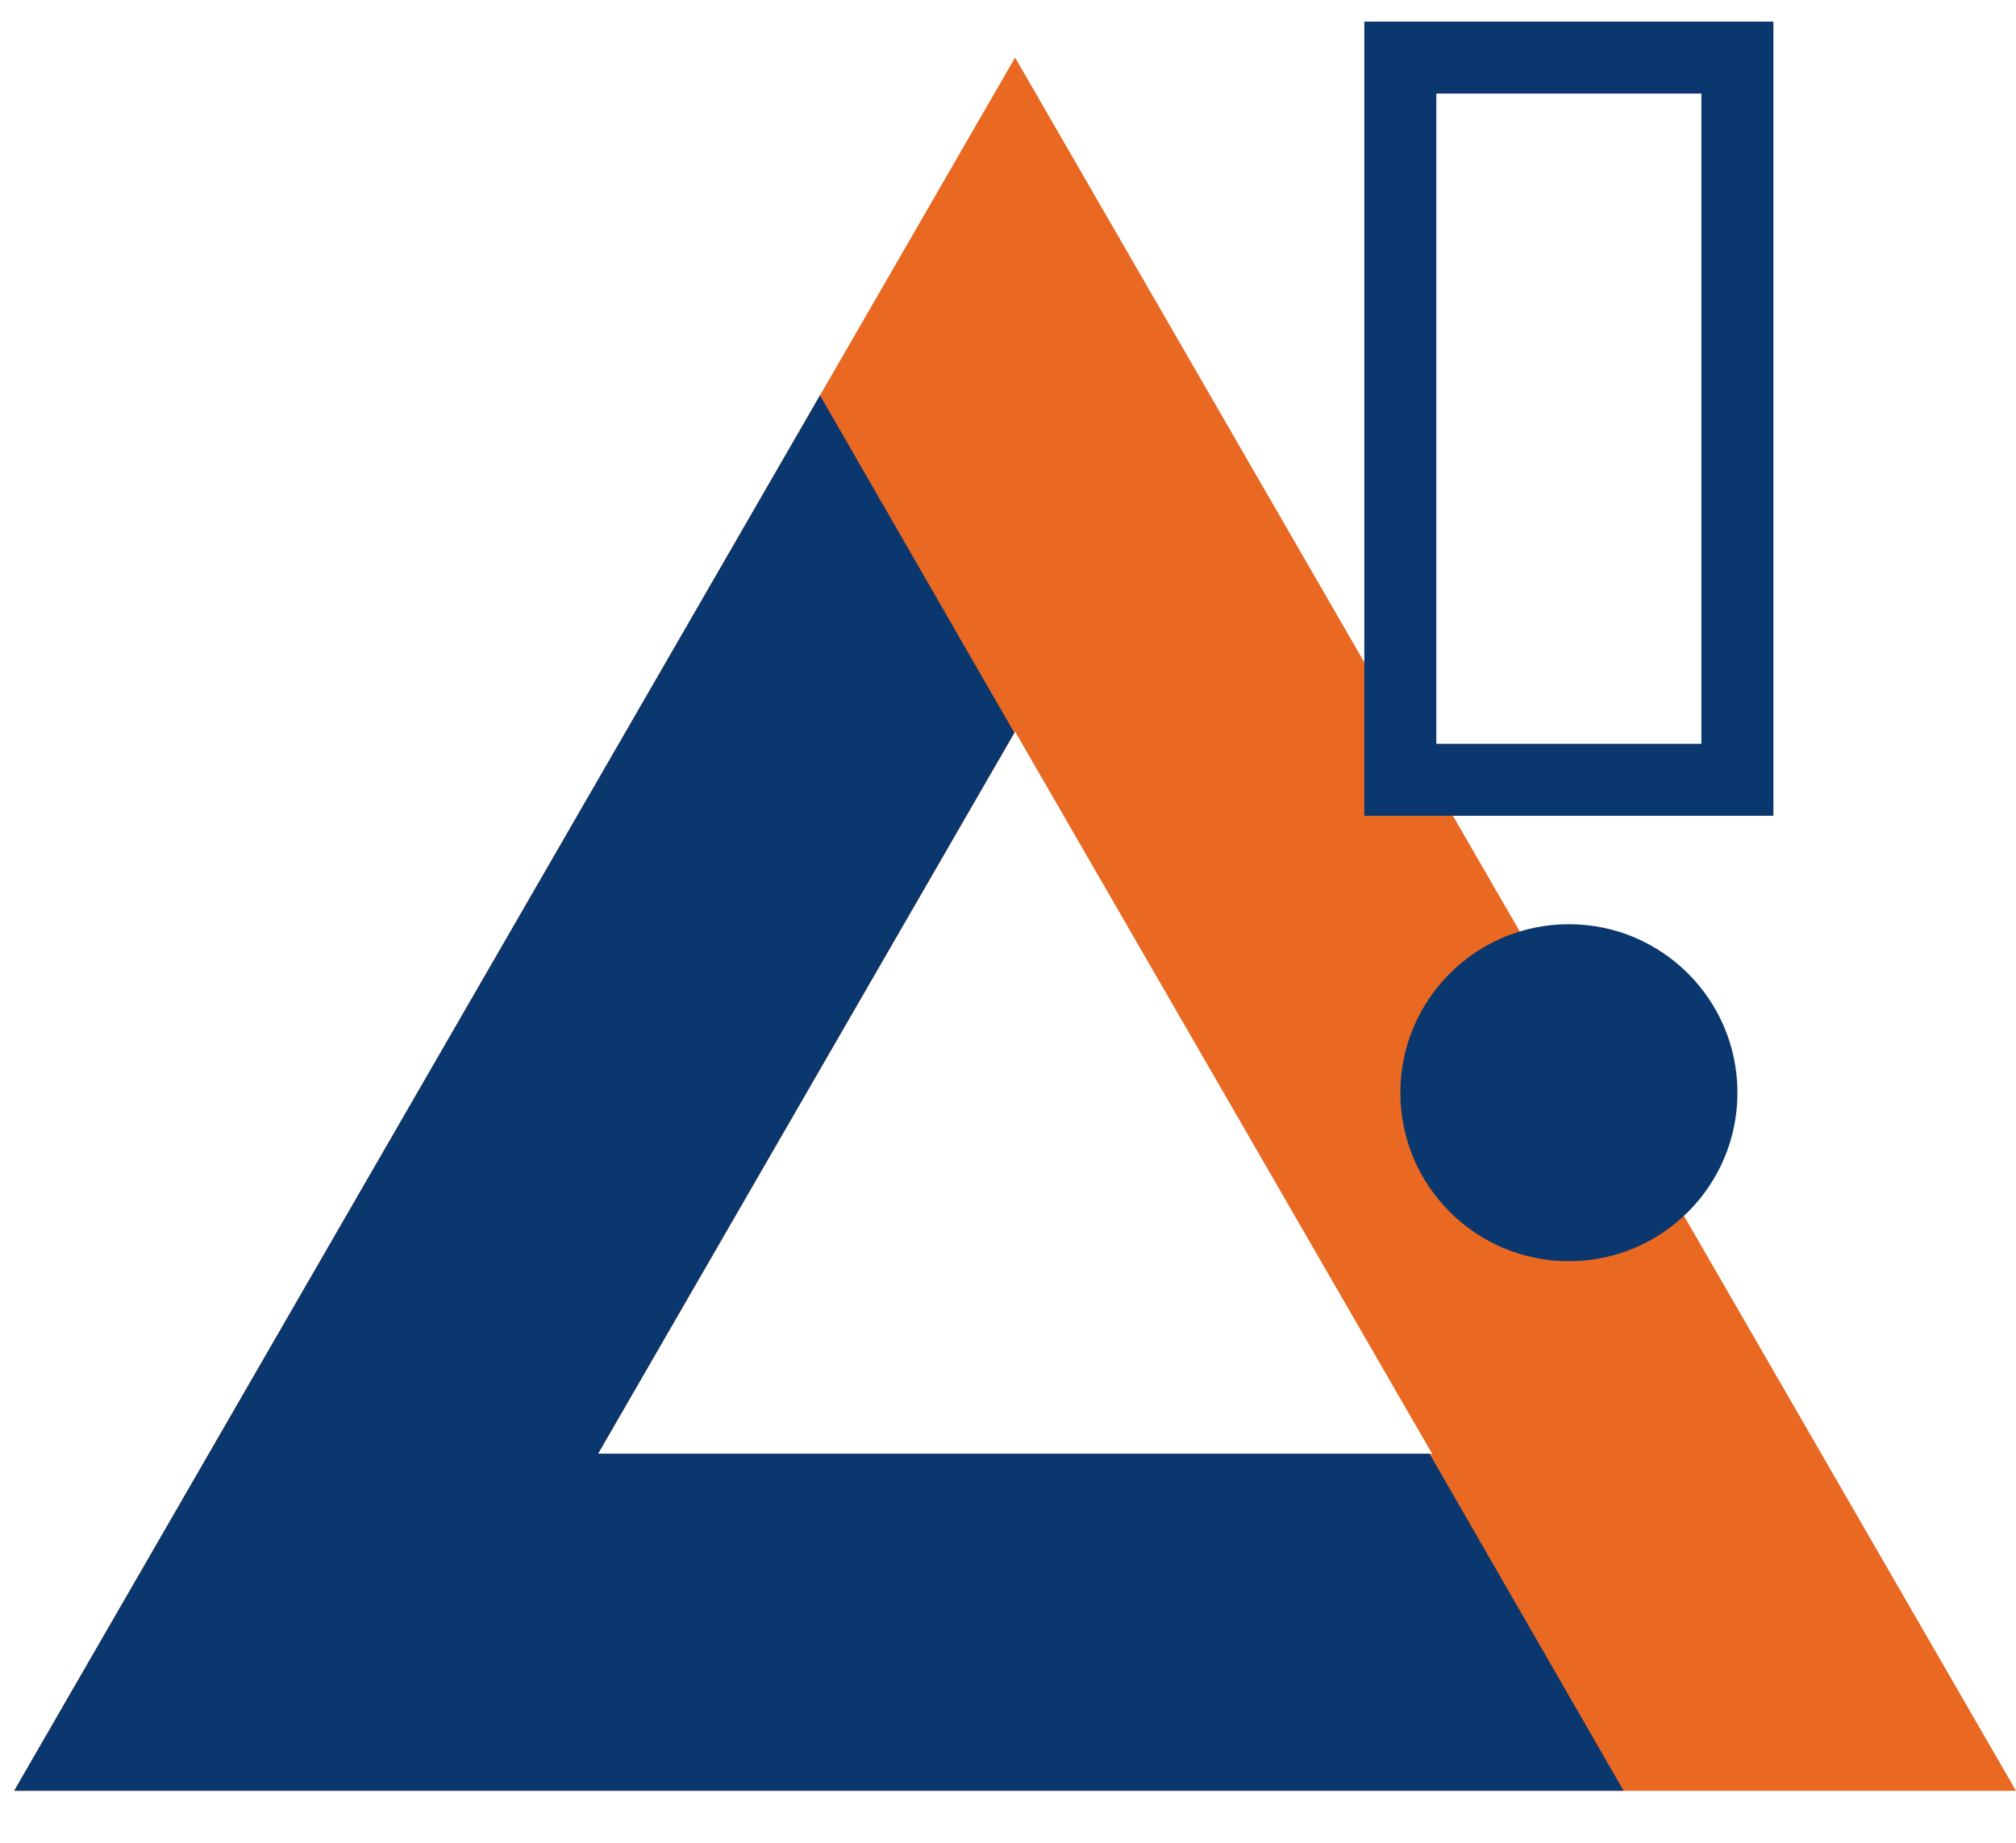
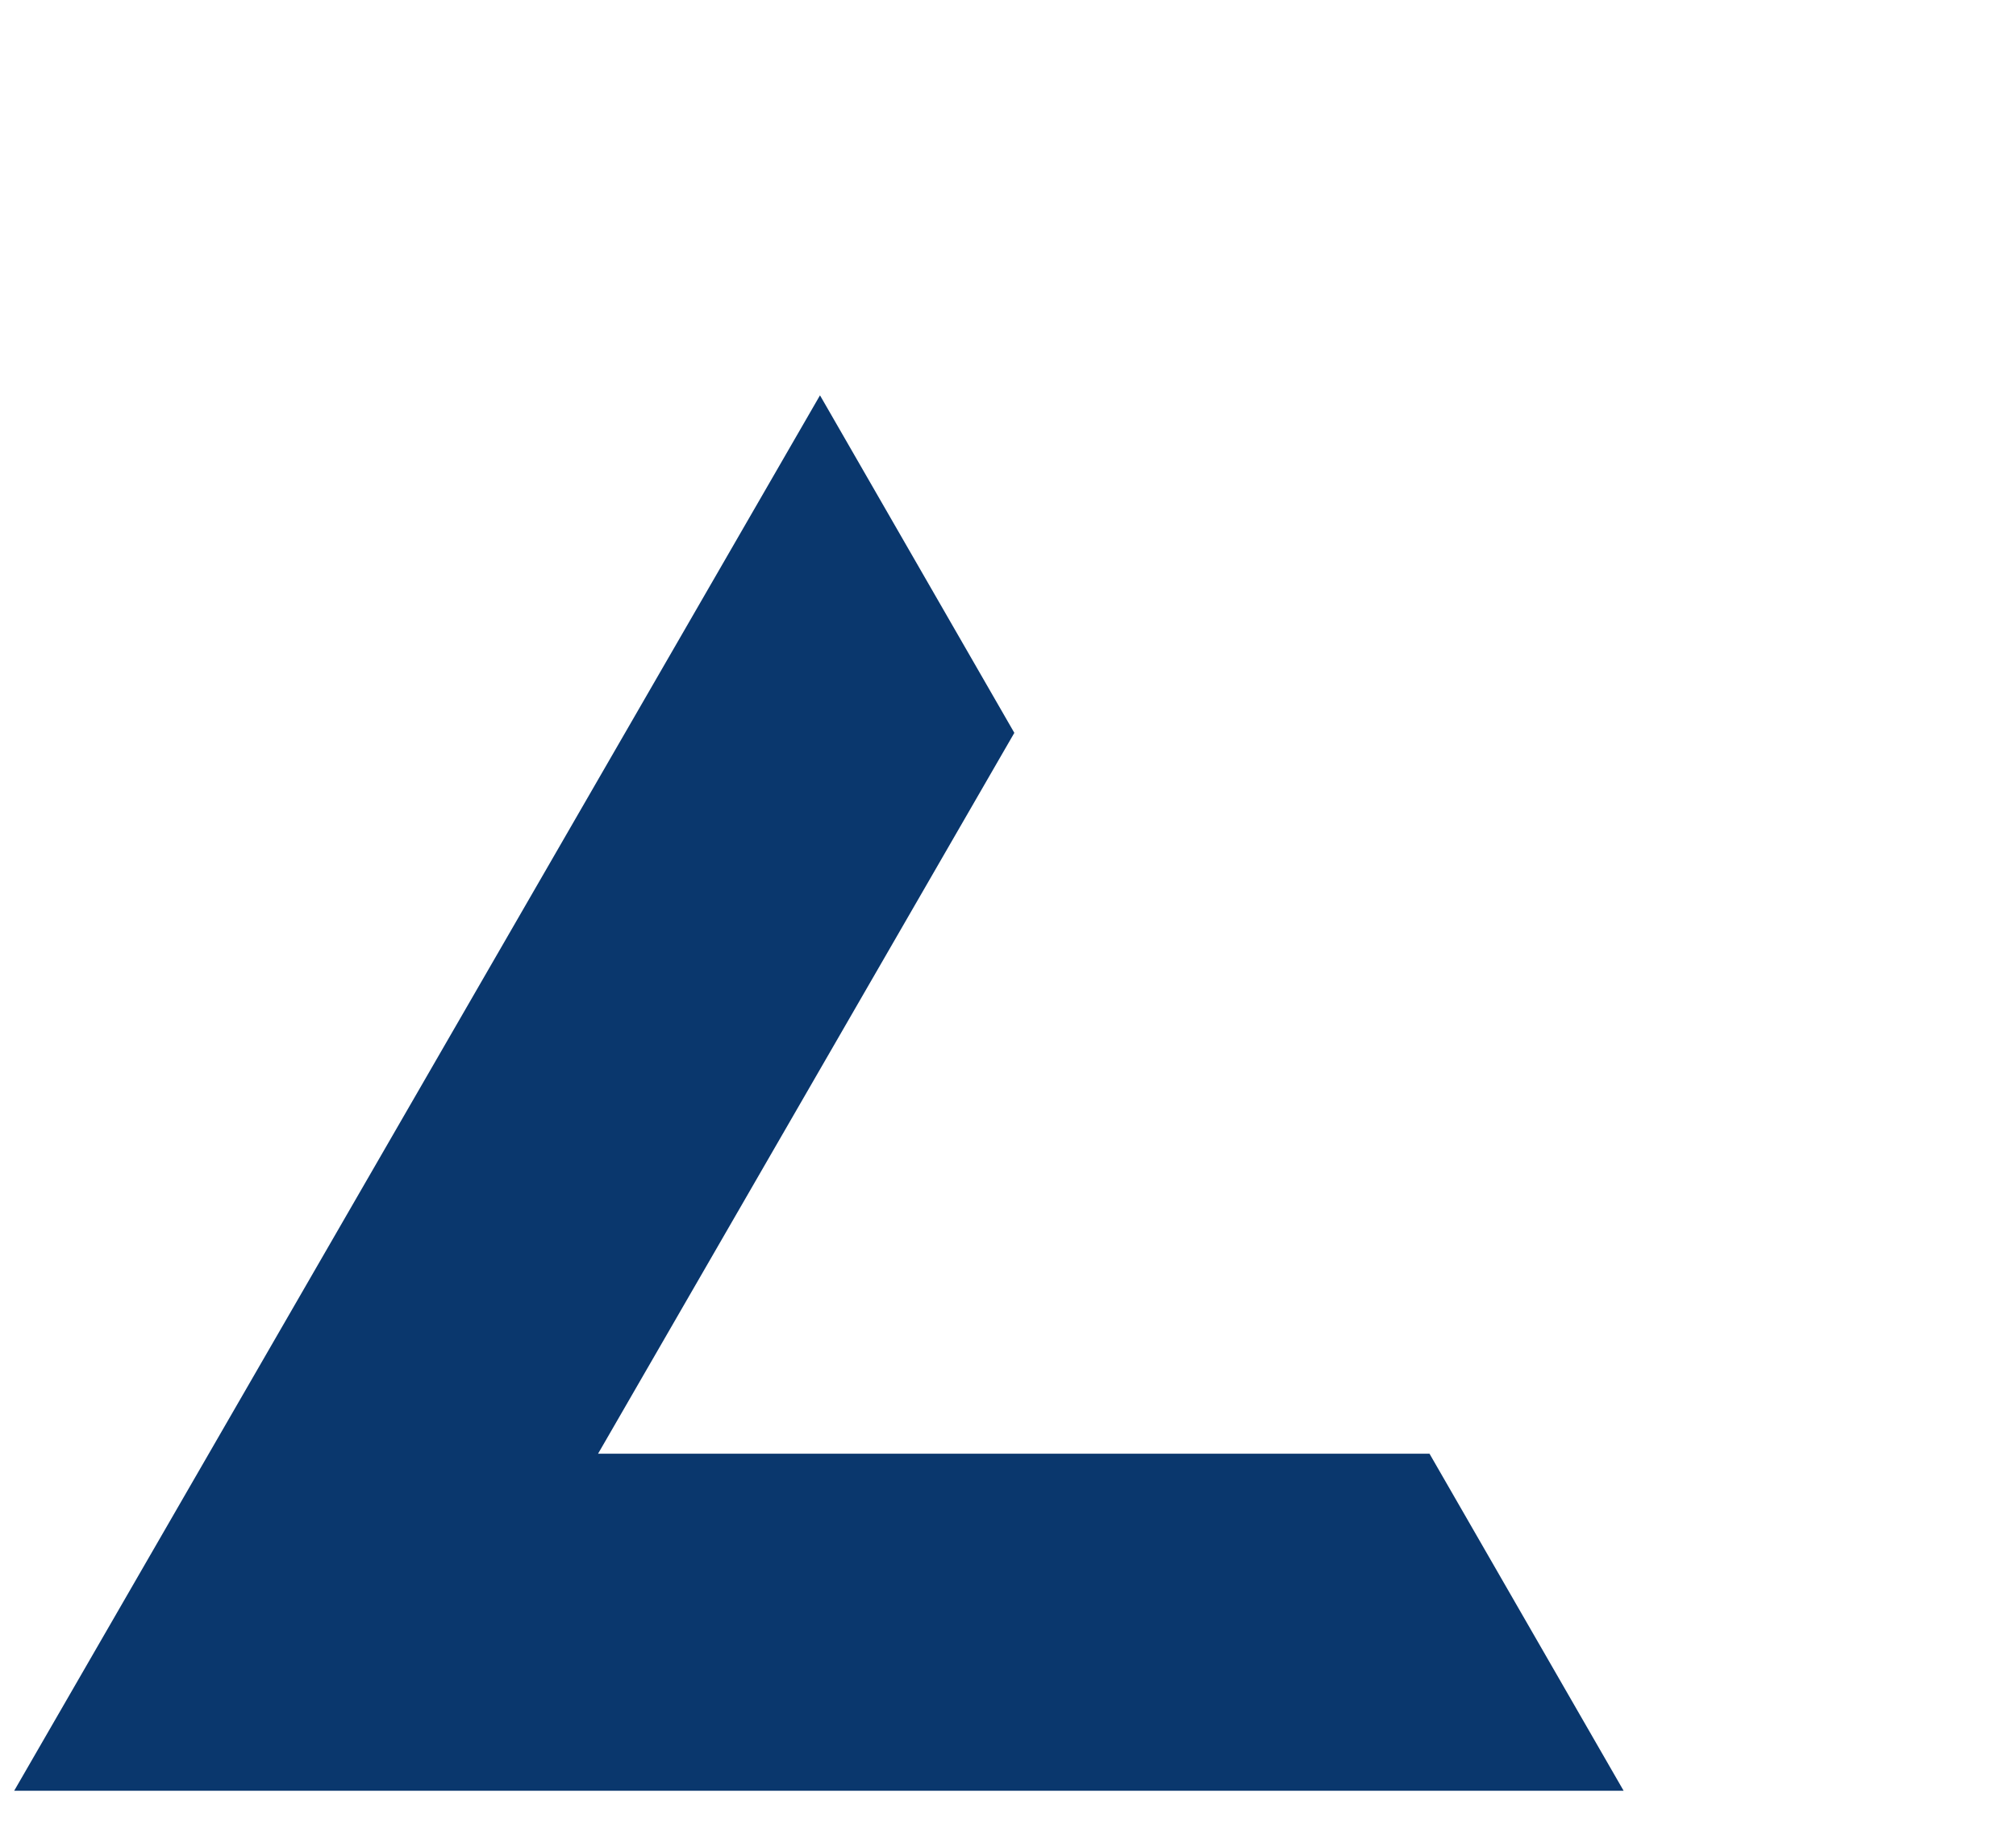
<svg xmlns="http://www.w3.org/2000/svg" width="35" height="32" viewBox="0 0 35 32" fill="none">
-   <path d="M5.314 28.172L17.623 6.852L29.932 28.172H5.314Z" stroke="#E96822" stroke-width="5.852" />
  <path fill-rule="evenodd" clip-rule="evenodd" d="M28.188 31.097L24.818 25.244H10.383L17.61 12.726L14.236 6.865L3.625 25.244L0.246 31.097H7.004H28.188Z" fill="#0A376D" />
-   <rect x="24.311" y="13.541" width="12.541" height="5.852" transform="rotate(-90 24.311 13.541)" stroke="#0A376D" stroke-width="1.25" />
-   <circle cx="27.238" cy="18.975" r="2.926" fill="#0A376D" />
</svg>